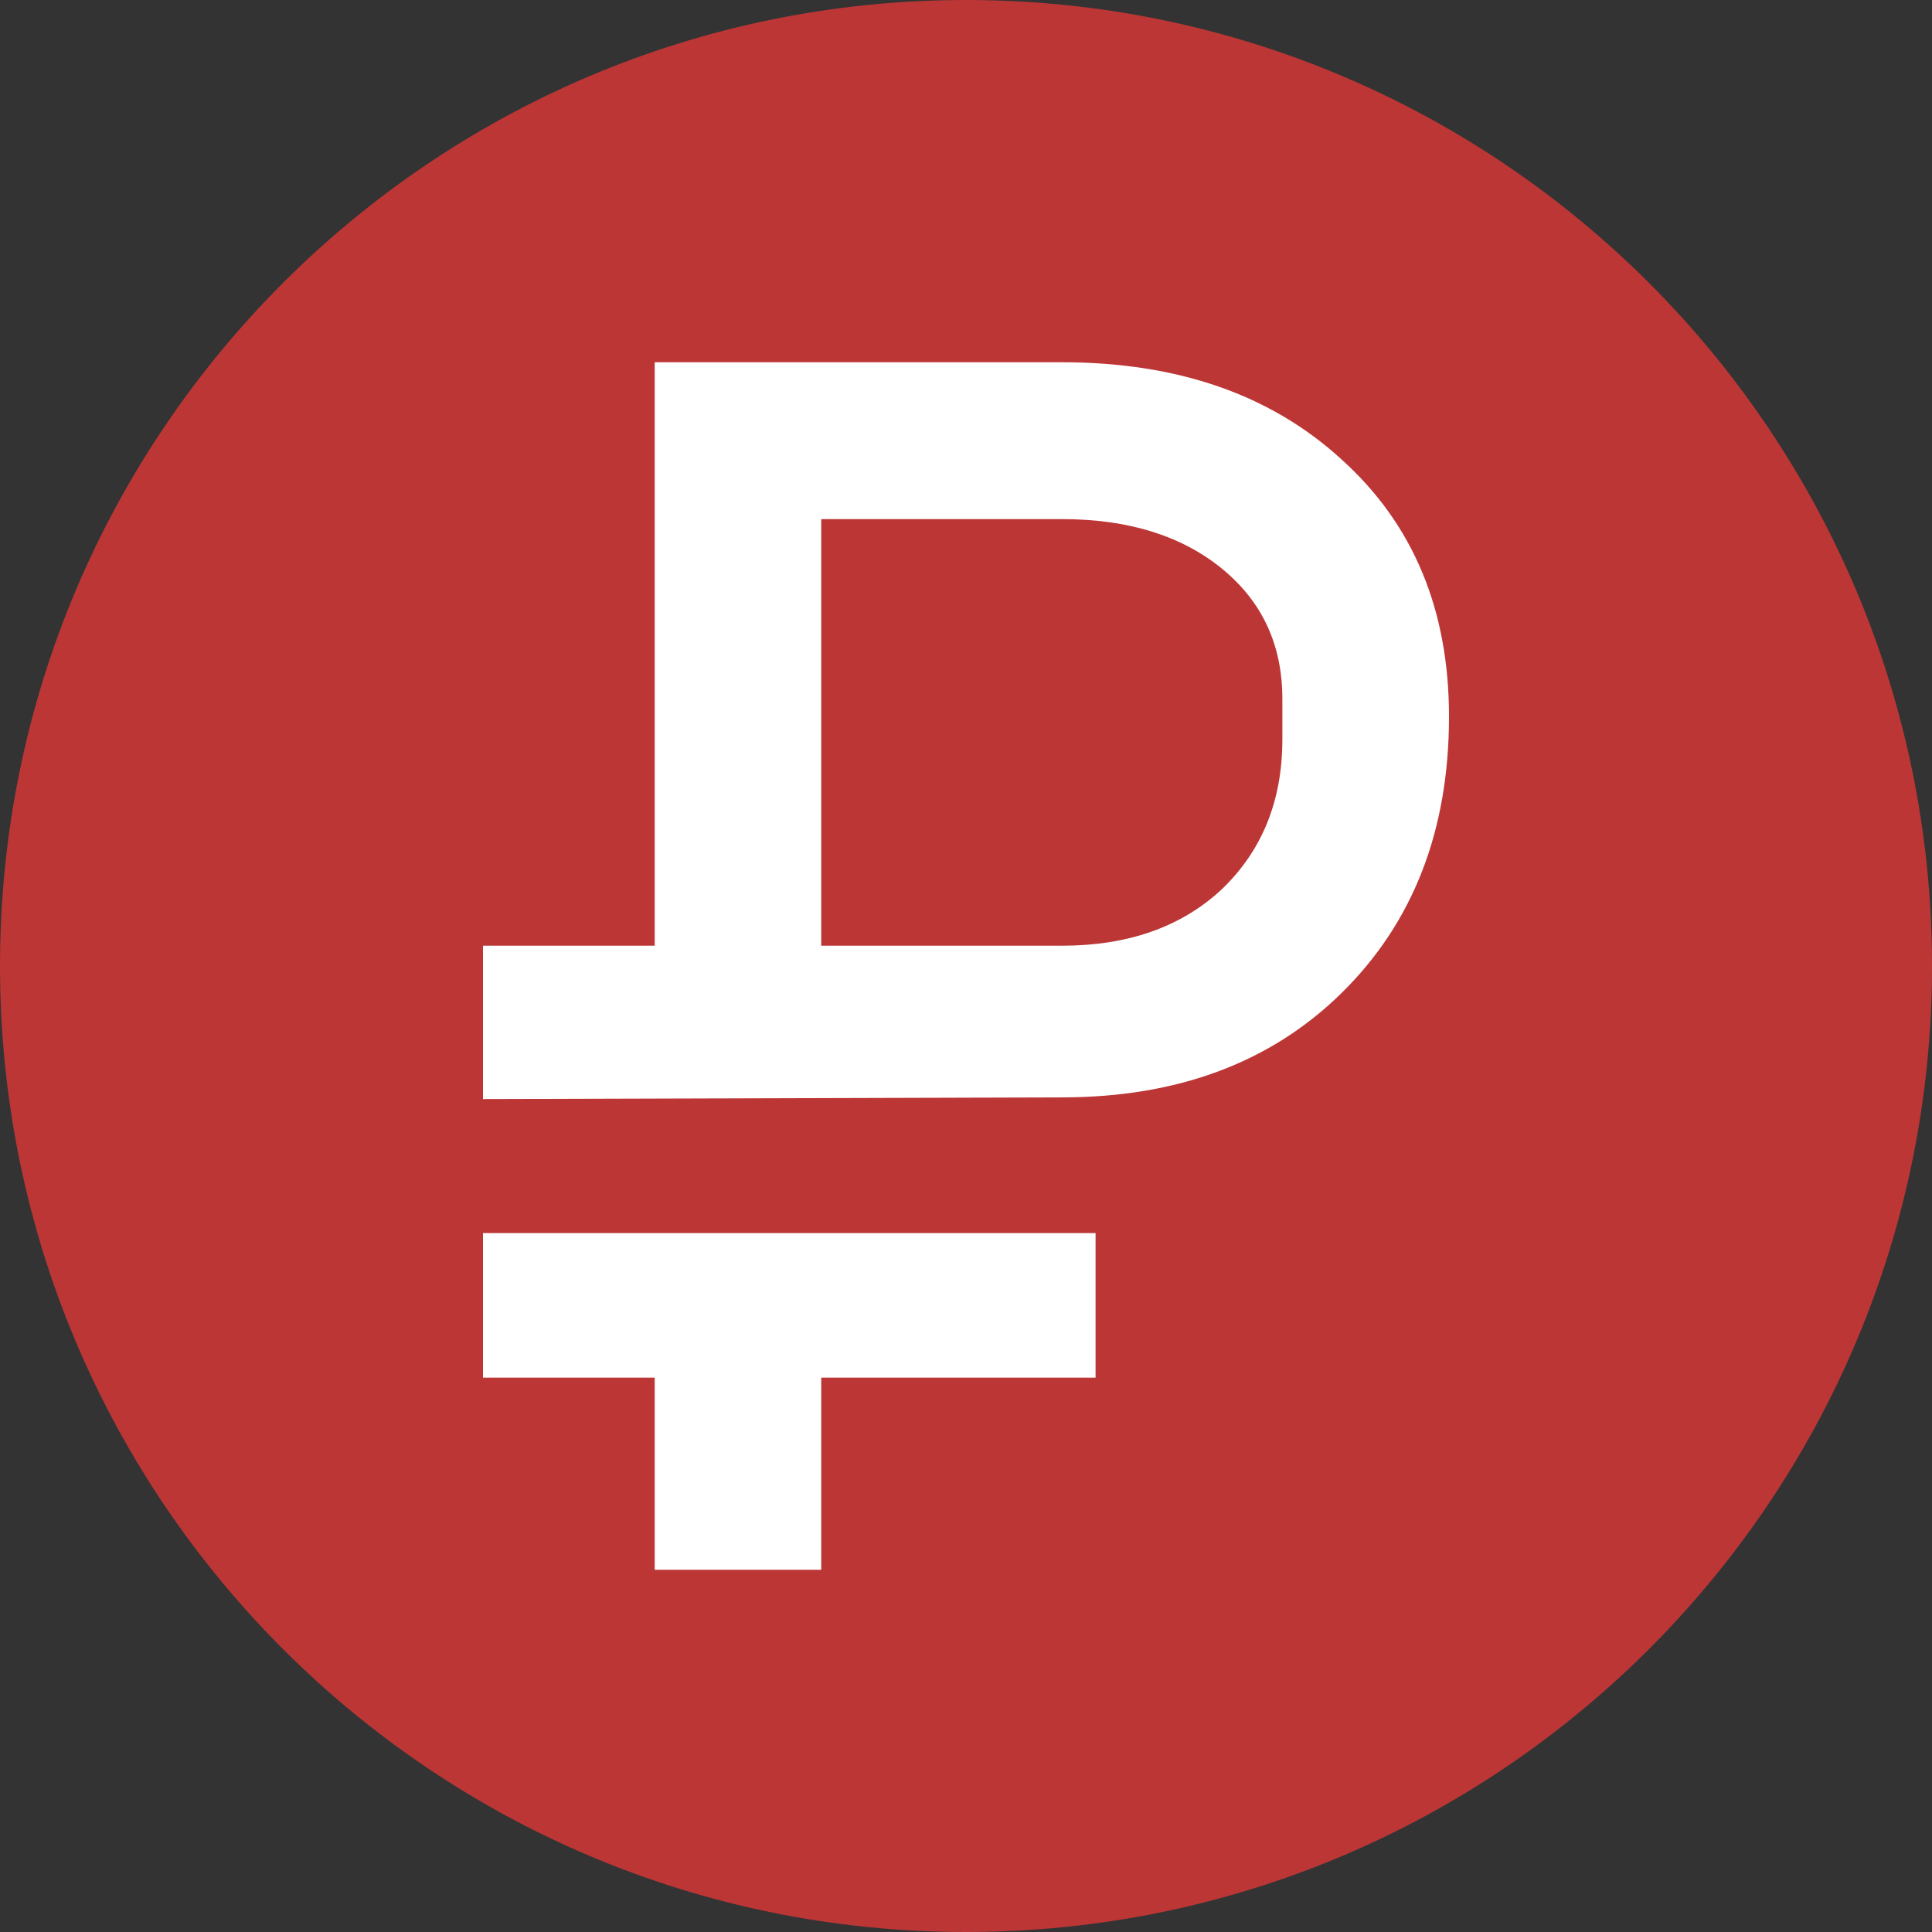
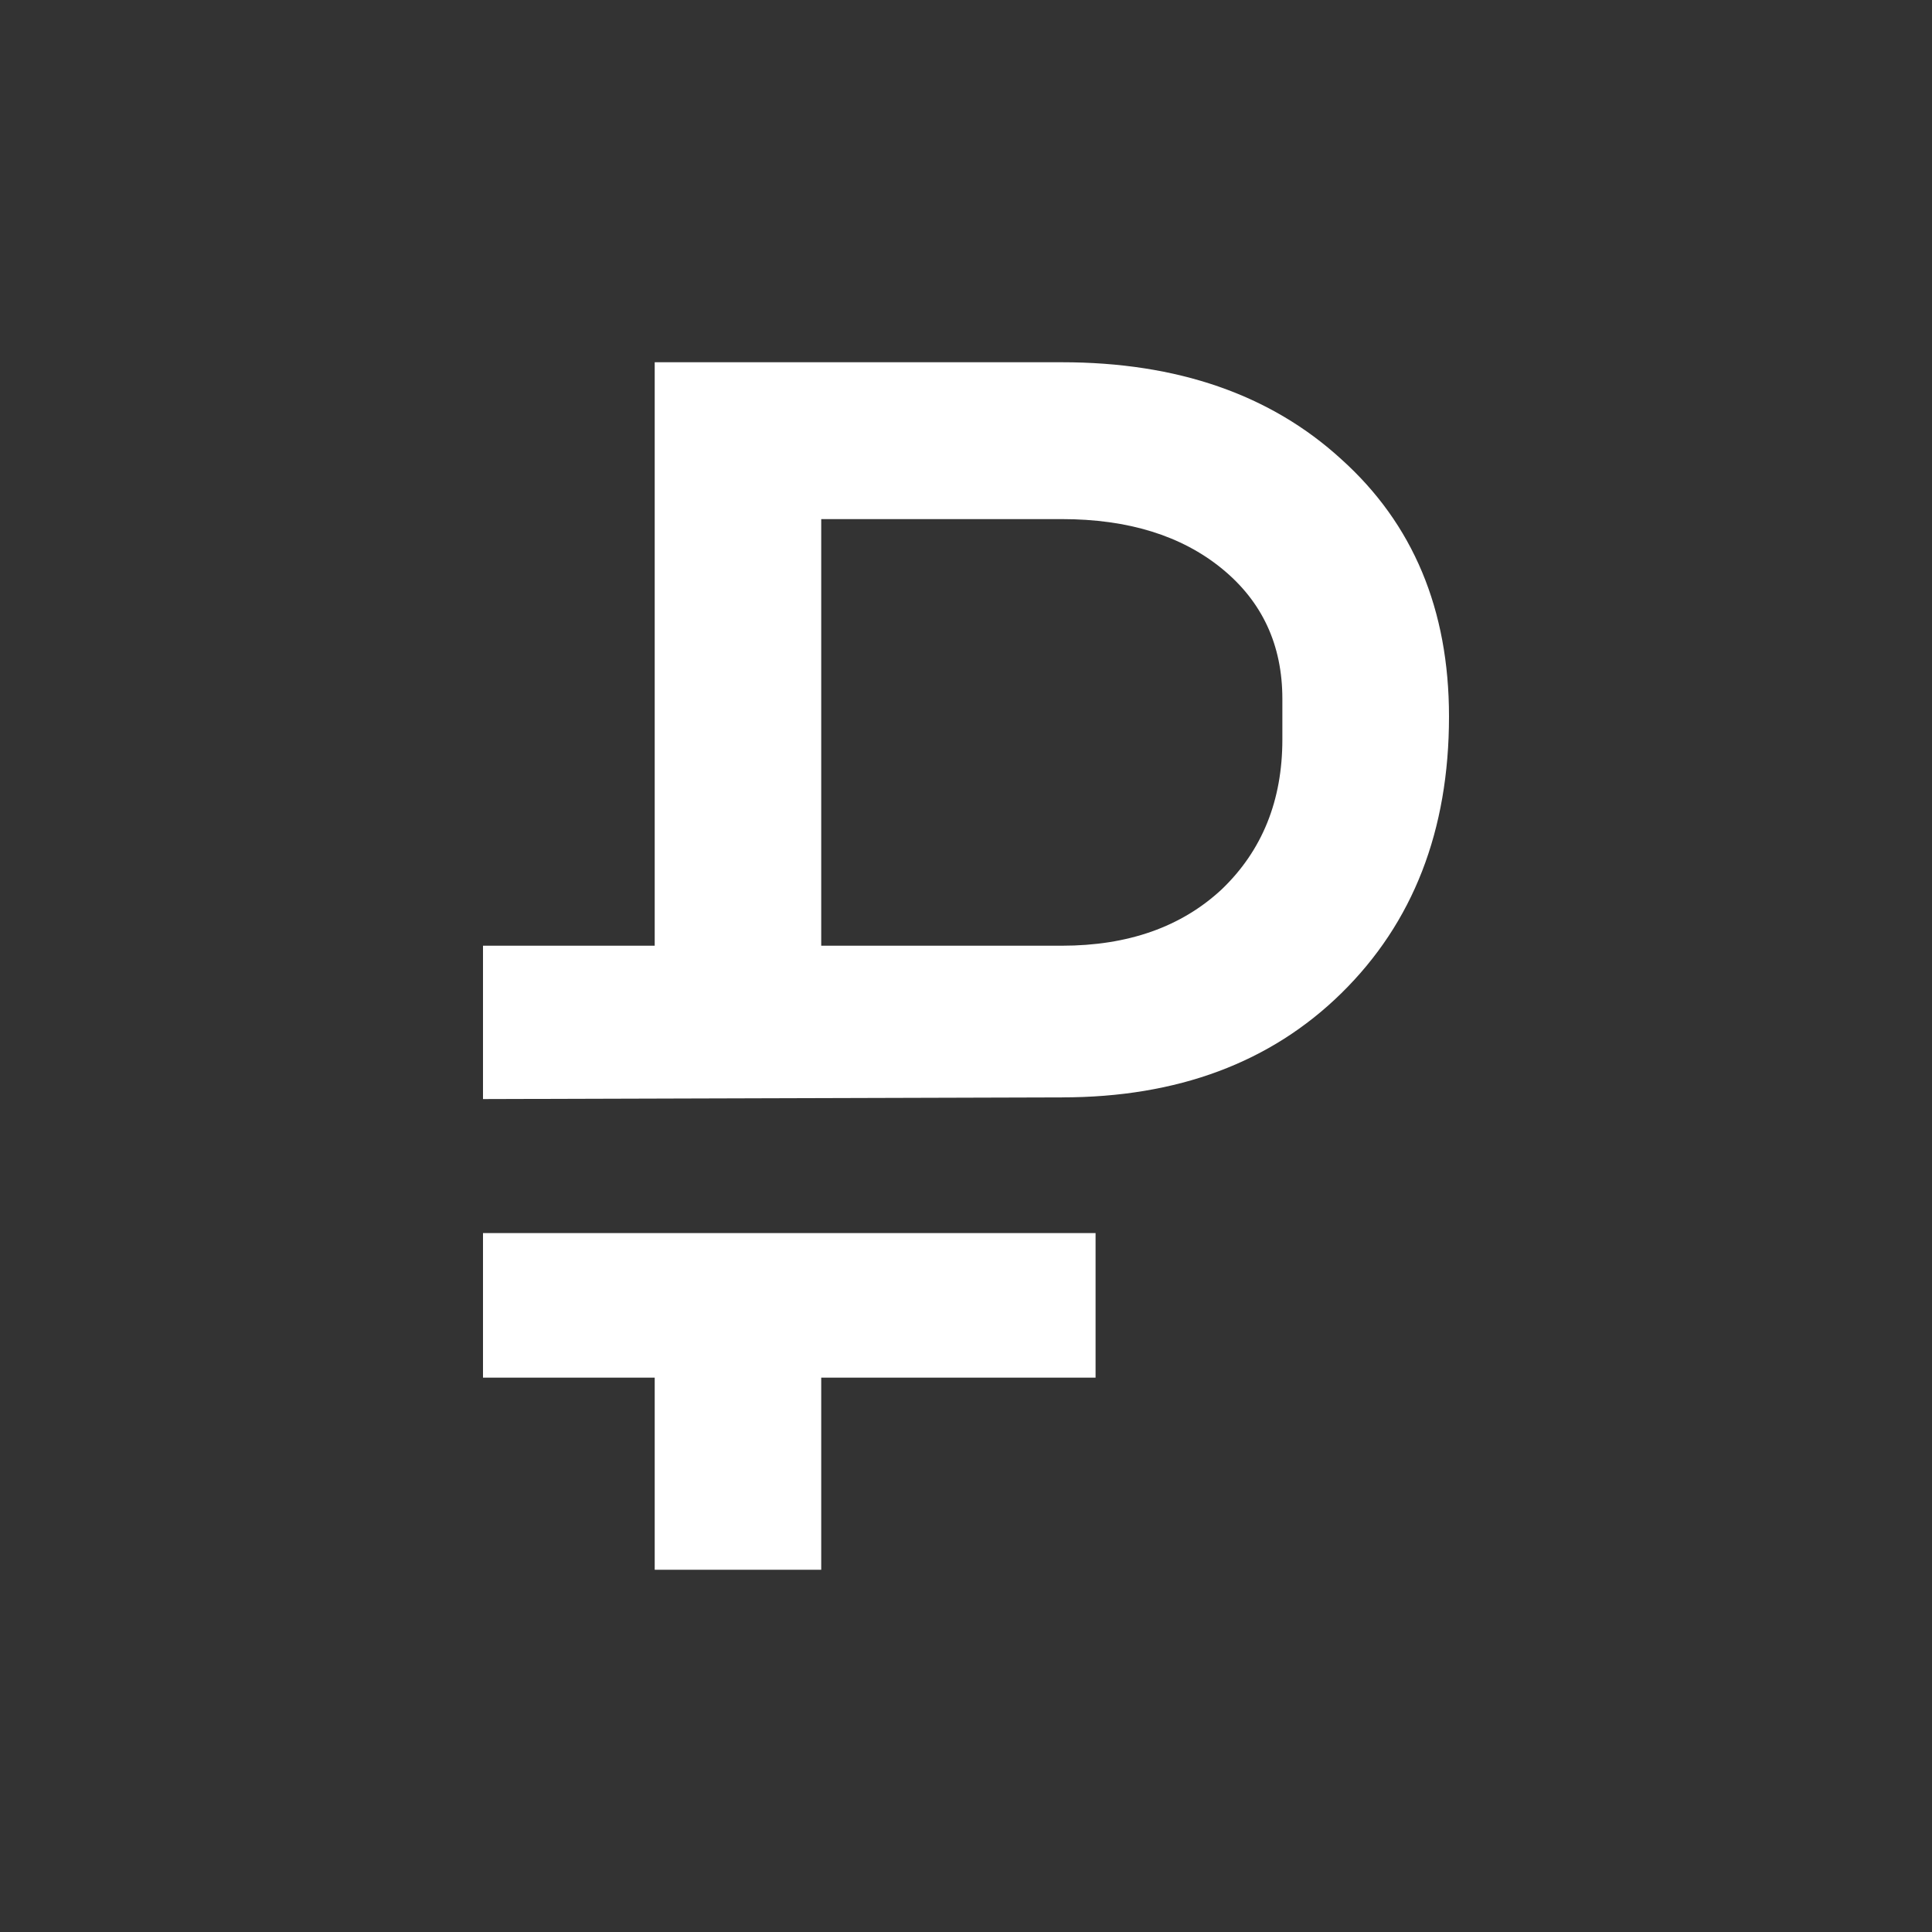
<svg xmlns="http://www.w3.org/2000/svg" width="16" height="16" viewBox="0 0 16 16" fill="none">
  <rect x="0" y="0" width="16" height="16" fill="#333333" stroke="none" />
-   <path d="M16 8C16 12.418 12.418 16 8 16C3.582 16 0 12.418 0 8C0 3.582 3.582 0 8 0C12.418 0 16 3.582 16 8Z" fill="#BC3636" />
  <path d="M4 9.102V7.832H5.422V3H8.794C9.751 3 10.523 3.268 11.108 3.803C11.703 4.338 12 5.049 12 5.934C12 6.878 11.703 7.642 11.108 8.226C10.523 8.8 9.751 9.088 8.794 9.088L4 9.102ZM6.801 7.832H8.794C9.343 7.832 9.784 7.676 10.118 7.365C10.453 7.044 10.62 6.63 10.62 6.124V5.788C10.62 5.341 10.453 4.981 10.118 4.708C9.784 4.436 9.343 4.299 8.794 4.299H6.801V7.832ZM5.422 13V11.409H4V10.212H9.073V11.409H6.801V13H5.422Z" fill="white" />
</svg>